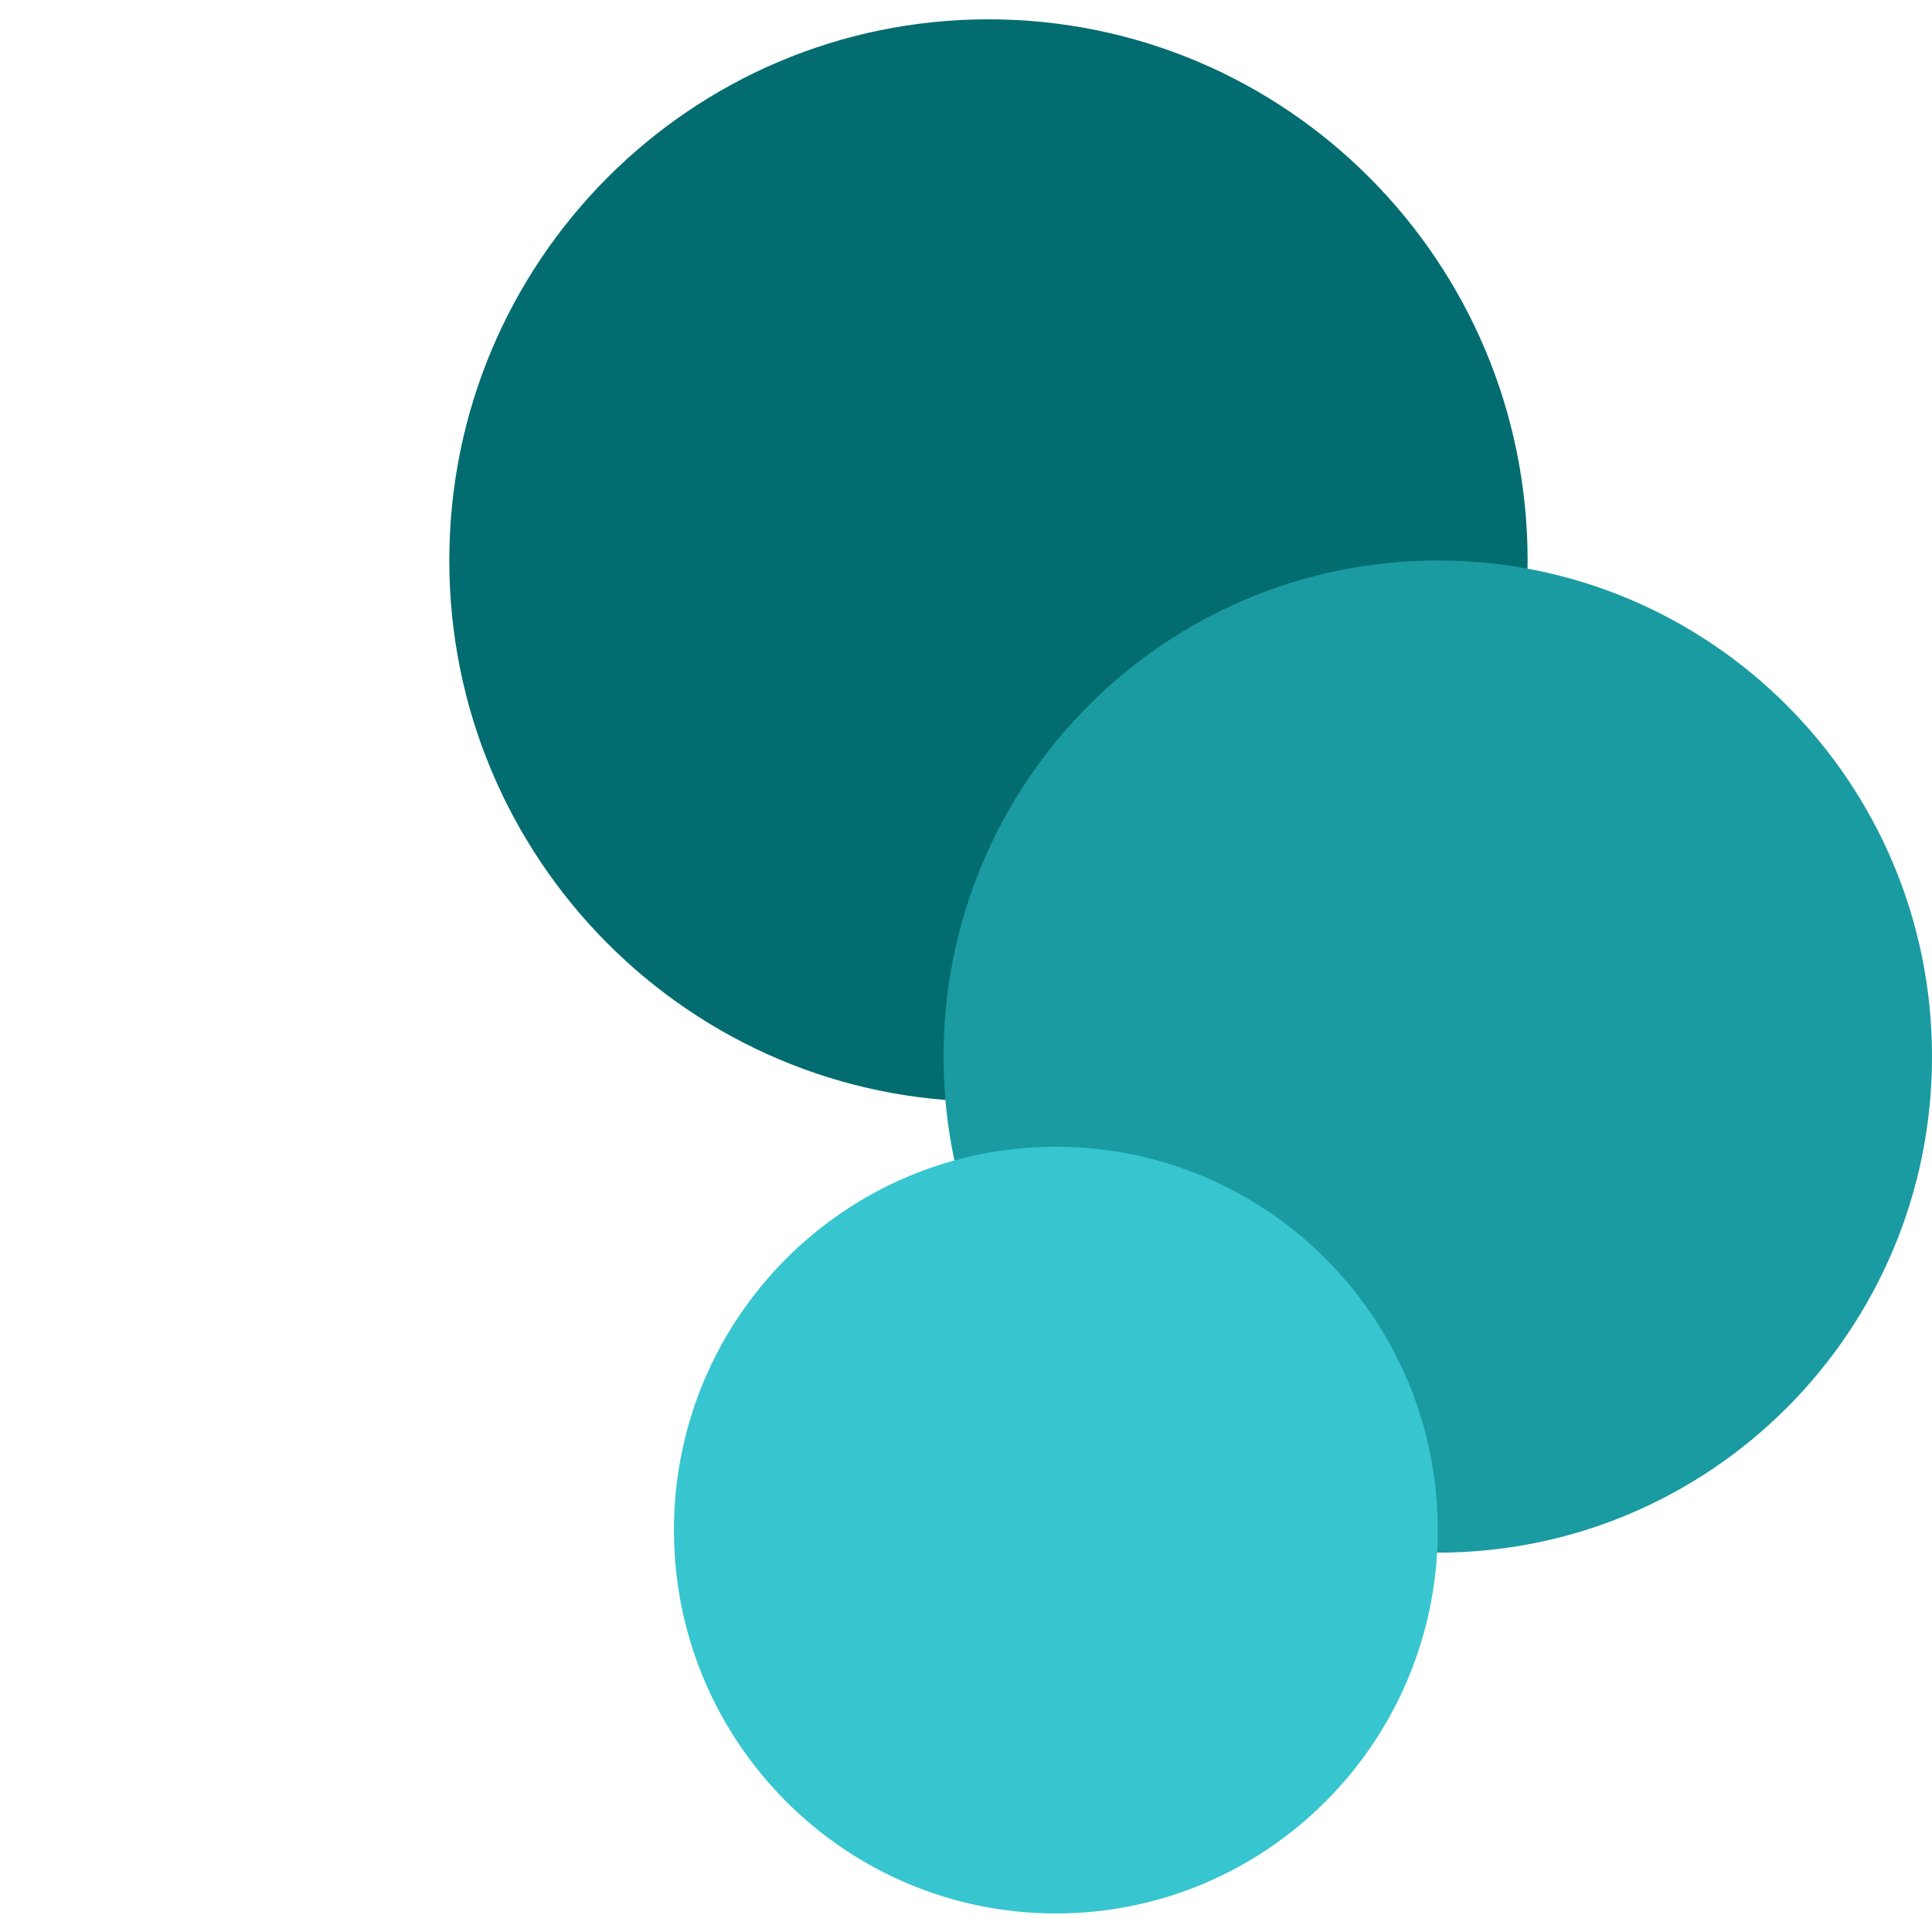
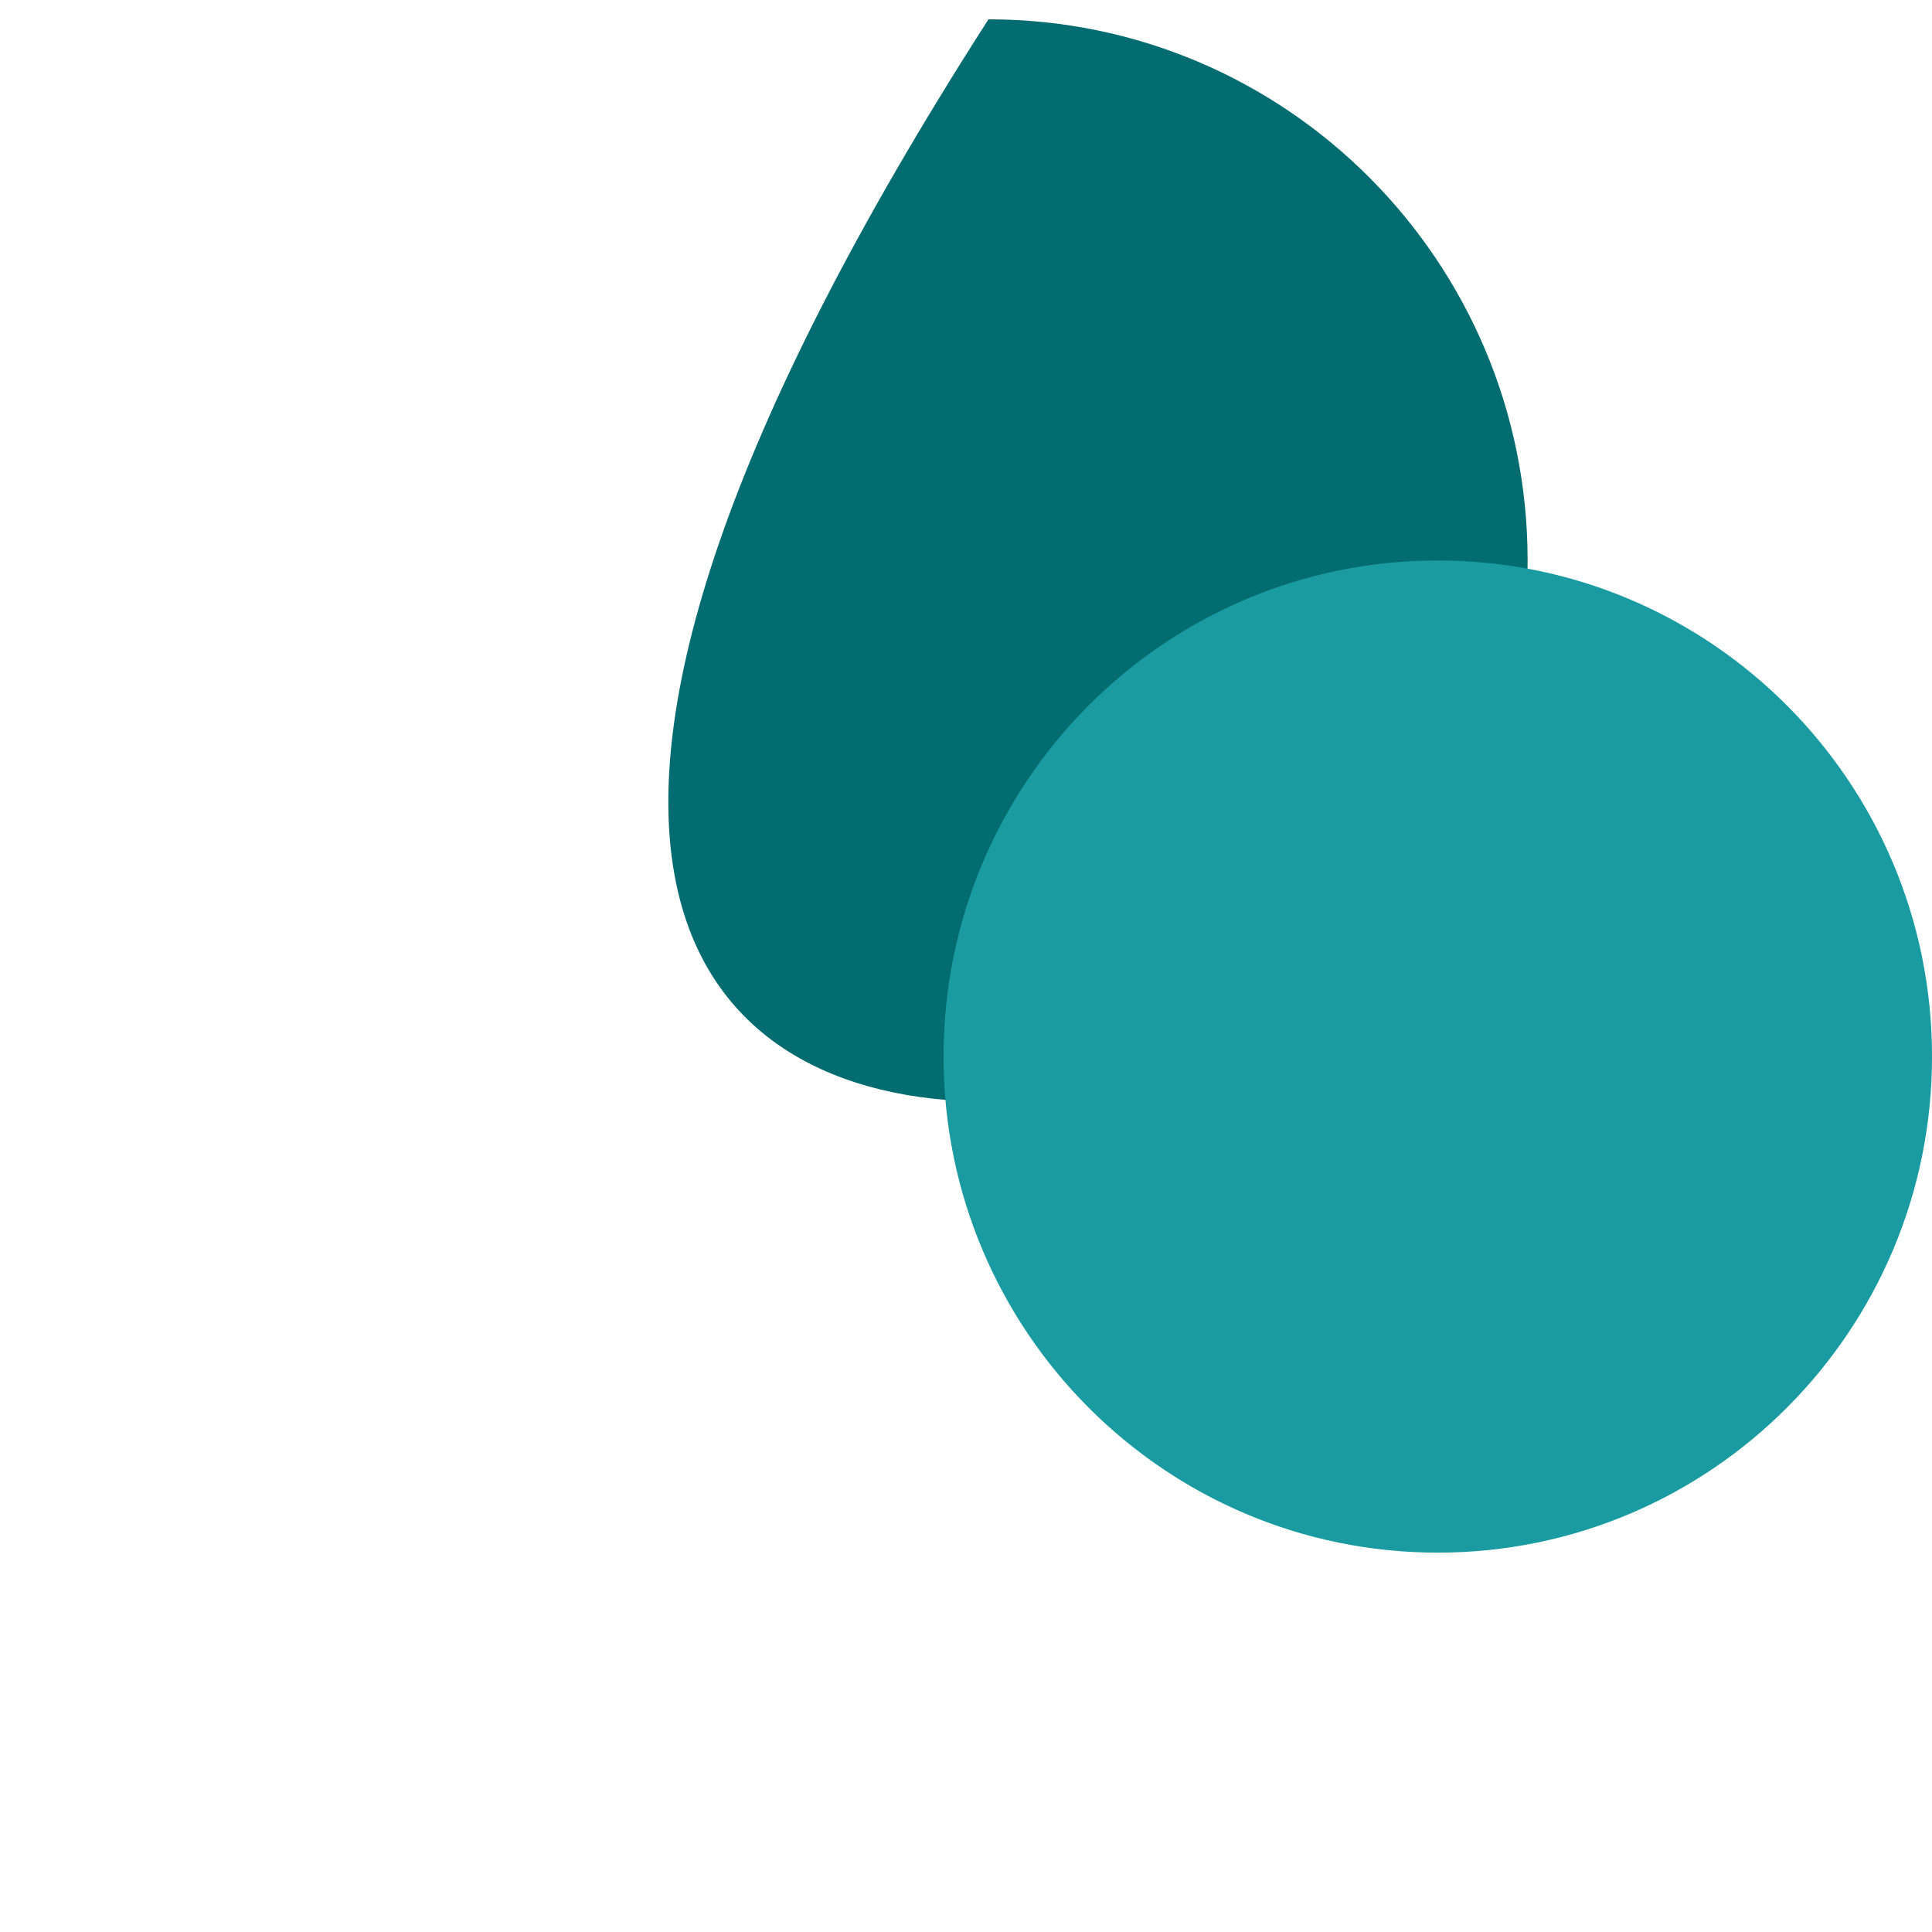
<svg xmlns="http://www.w3.org/2000/svg" width="100" height="100" viewBox="0 0 100 100" fill="none">
  <mask id="mask0_4189_537" style="mask-type:alpha" maskUnits="userSpaceOnUse" x="0" y="1" width="100" height="99">
-     <path d="M99.02 1H0.98V99.039H99.02V1Z" fill="#D9D9D9" />
-   </mask>
+     </mask>
  <g mask="url(#mask0_4189_537)">
</g>
  <g clip-path="url(#clip0_4189_537)">
-     <path d="M51.163 57.022C66.575 57.022 79.069 44.481 79.069 29.011C79.069 13.541 66.575 1 51.163 1C35.75 1 23.256 13.541 23.256 29.011C23.256 44.481 35.75 57.022 51.163 57.022Z" fill="#036C70" />
+     <path d="M51.163 57.022C66.575 57.022 79.069 44.481 79.069 29.011C79.069 13.541 66.575 1 51.163 1C23.256 44.481 35.75 57.022 51.163 57.022Z" fill="#036C70" />
    <path d="M74.419 80.364C88.547 80.364 100.001 68.868 100.001 54.688C100.001 40.507 88.547 29.011 74.419 29.011C60.291 29.011 48.838 40.507 48.838 54.688C48.838 68.868 60.291 80.364 74.419 80.364Z" fill="#1A9BA1" />
-     <path d="M54.651 99.04C65.568 99.04 74.419 90.156 74.419 79.198C74.419 68.239 65.568 59.356 54.651 59.356C43.733 59.356 34.883 68.239 34.883 79.198C34.883 90.156 43.733 99.04 54.651 99.04Z" fill="#37C6D0" />
  </g>
  <defs>
    <clipPath id="clip0_4189_537">
      <rect width="100" height="98.039" fill="white" transform="translate(0 1)" />
    </clipPath>
  </defs>
</svg>